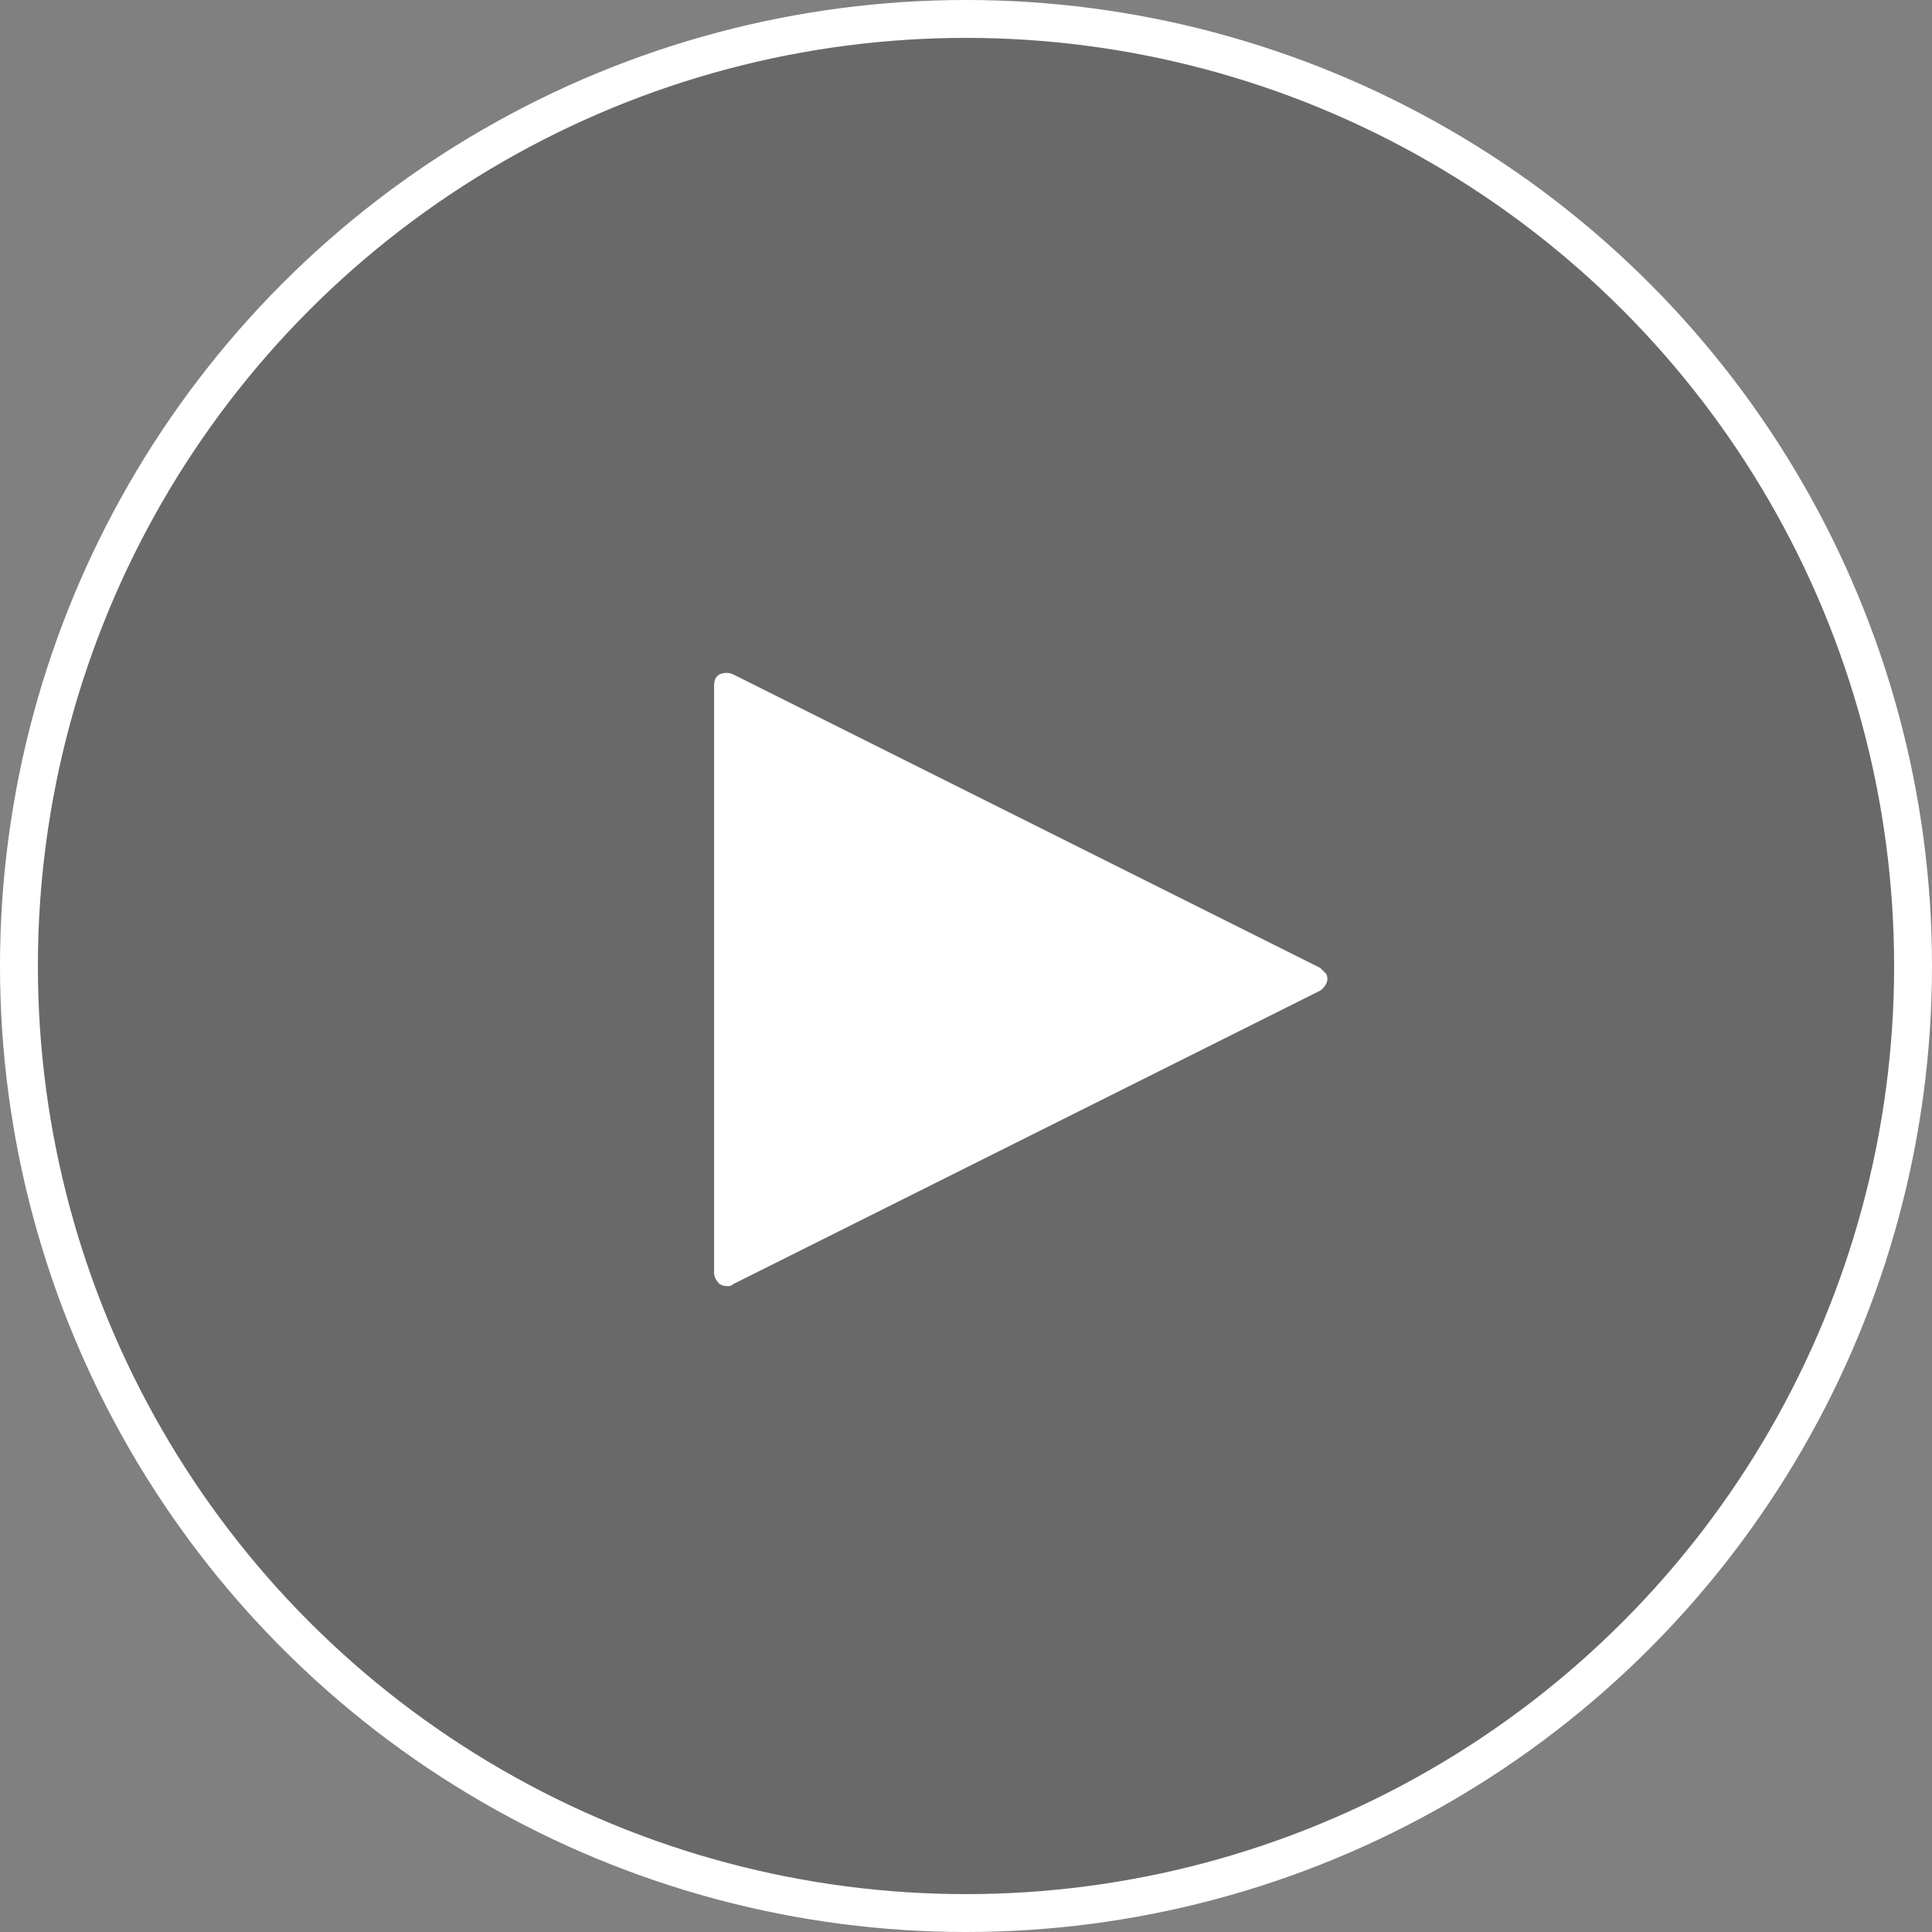
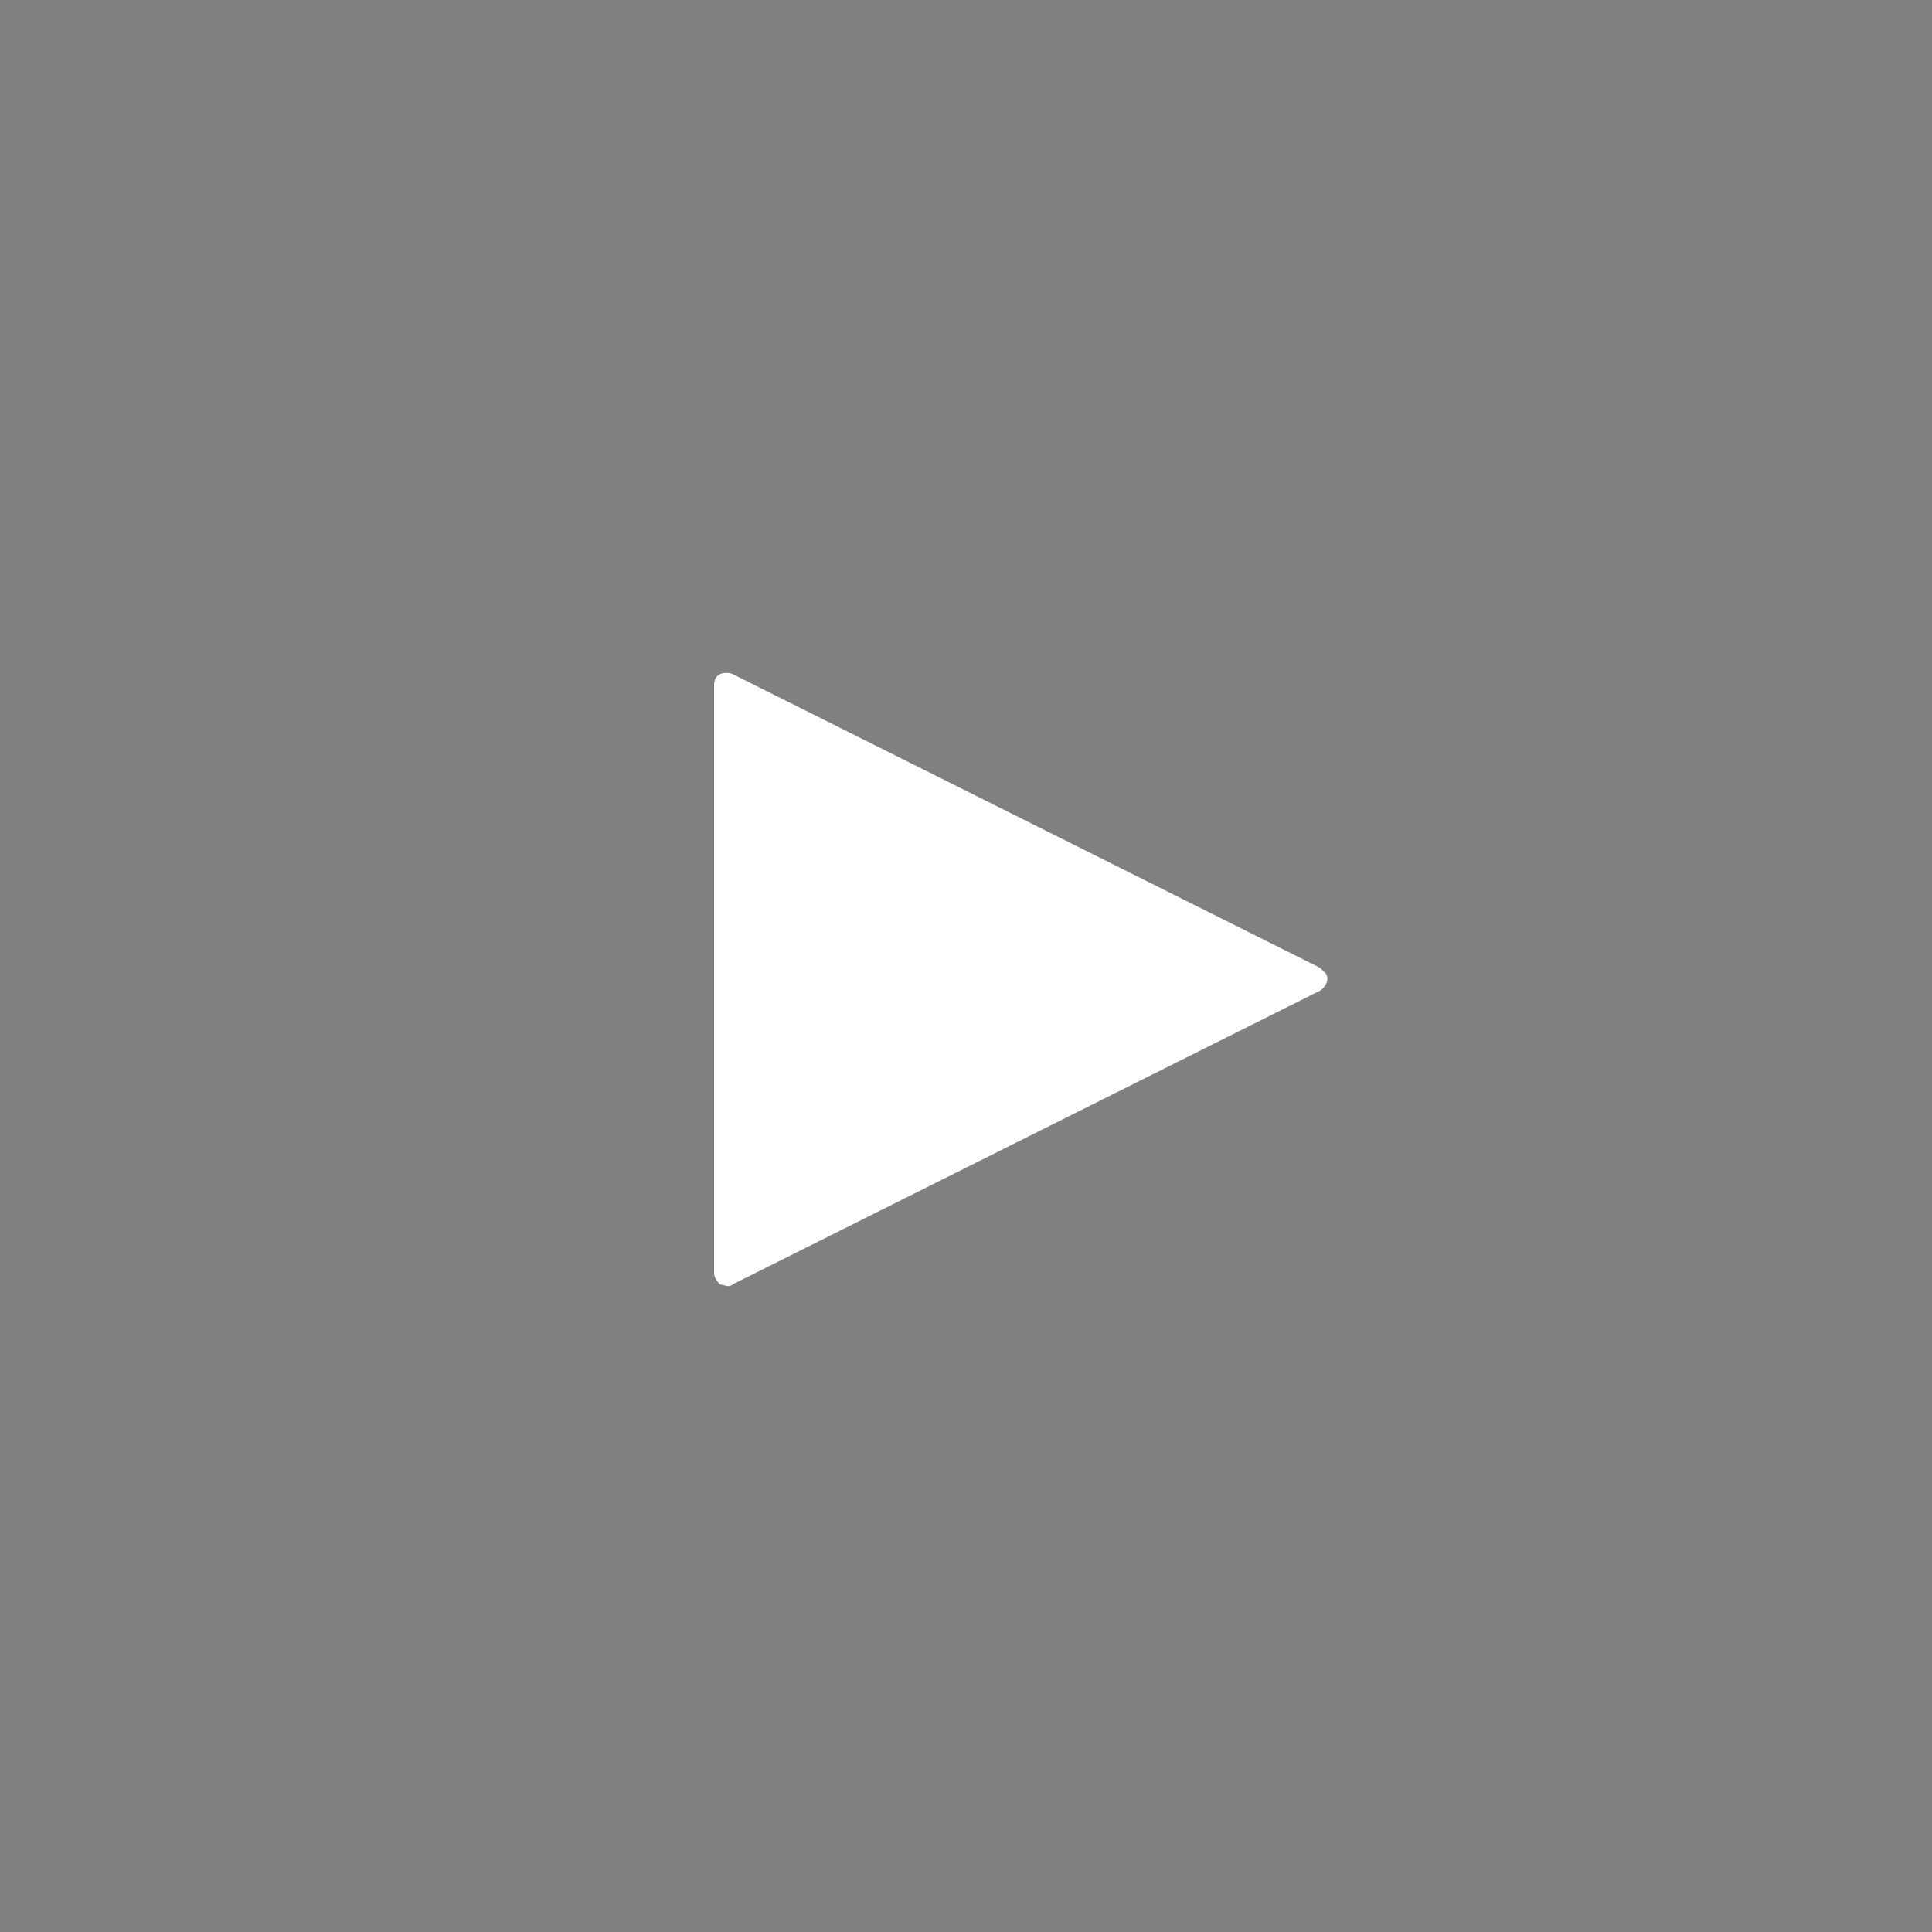
<svg xmlns="http://www.w3.org/2000/svg" version="1.1" x="0px" y="0px" viewBox="0 0 102 102" style="enable-background:new 0 0 102 102;" xml:space="preserve" width="102" height="102">
  <rect x="0" y="0" width="102" height="102" fill="#808080" stroke="none" />
  <style type="text/css">
	.HeroVideoPlayIcon_st0{fill:#343434;fill-opacity:0.3;stroke:#FFFFFF;stroke-width:2;}
	.HeroVideoPlayIcon_st1{fill:#FFFFFF;}
</style>
-   <circle class="HeroVideoPlayIcon_st0" cx="51" cy="51" r="50" />
-   <path id="HeroVideoPlayIcon" class="HeroVideoPlayIcon_st1" d="M38.4,67.9c0.1,0,0.2,0,0.3-0.1l31-15.5c0.3-0.2,0.5-0.6,0.3-0.9c-0.1-0.1-0.2-0.2-0.3-0.3l-31-15.5  c-0.2-0.1-0.5-0.1-0.7,0c-0.2,0.1-0.3,0.3-0.3,0.6v31c0,0.2,0.1,0.4,0.3,0.6C38.2,67.9,38.3,67.9,38.4,67.9z" />
+   <path id="HeroVideoPlayIcon" class="HeroVideoPlayIcon_st1" d="M38.4,67.9c0.1,0,0.2,0,0.3-0.1l31-15.5c0.3-0.2,0.5-0.6,0.3-0.9c-0.1-0.1-0.2-0.2-0.3-0.3l-31-15.5  c-0.2-0.1-0.5-0.1-0.7,0c-0.2,0.1-0.3,0.3-0.3,0.6v31c0,0.2,0.1,0.4,0.3,0.6z" />
</svg>